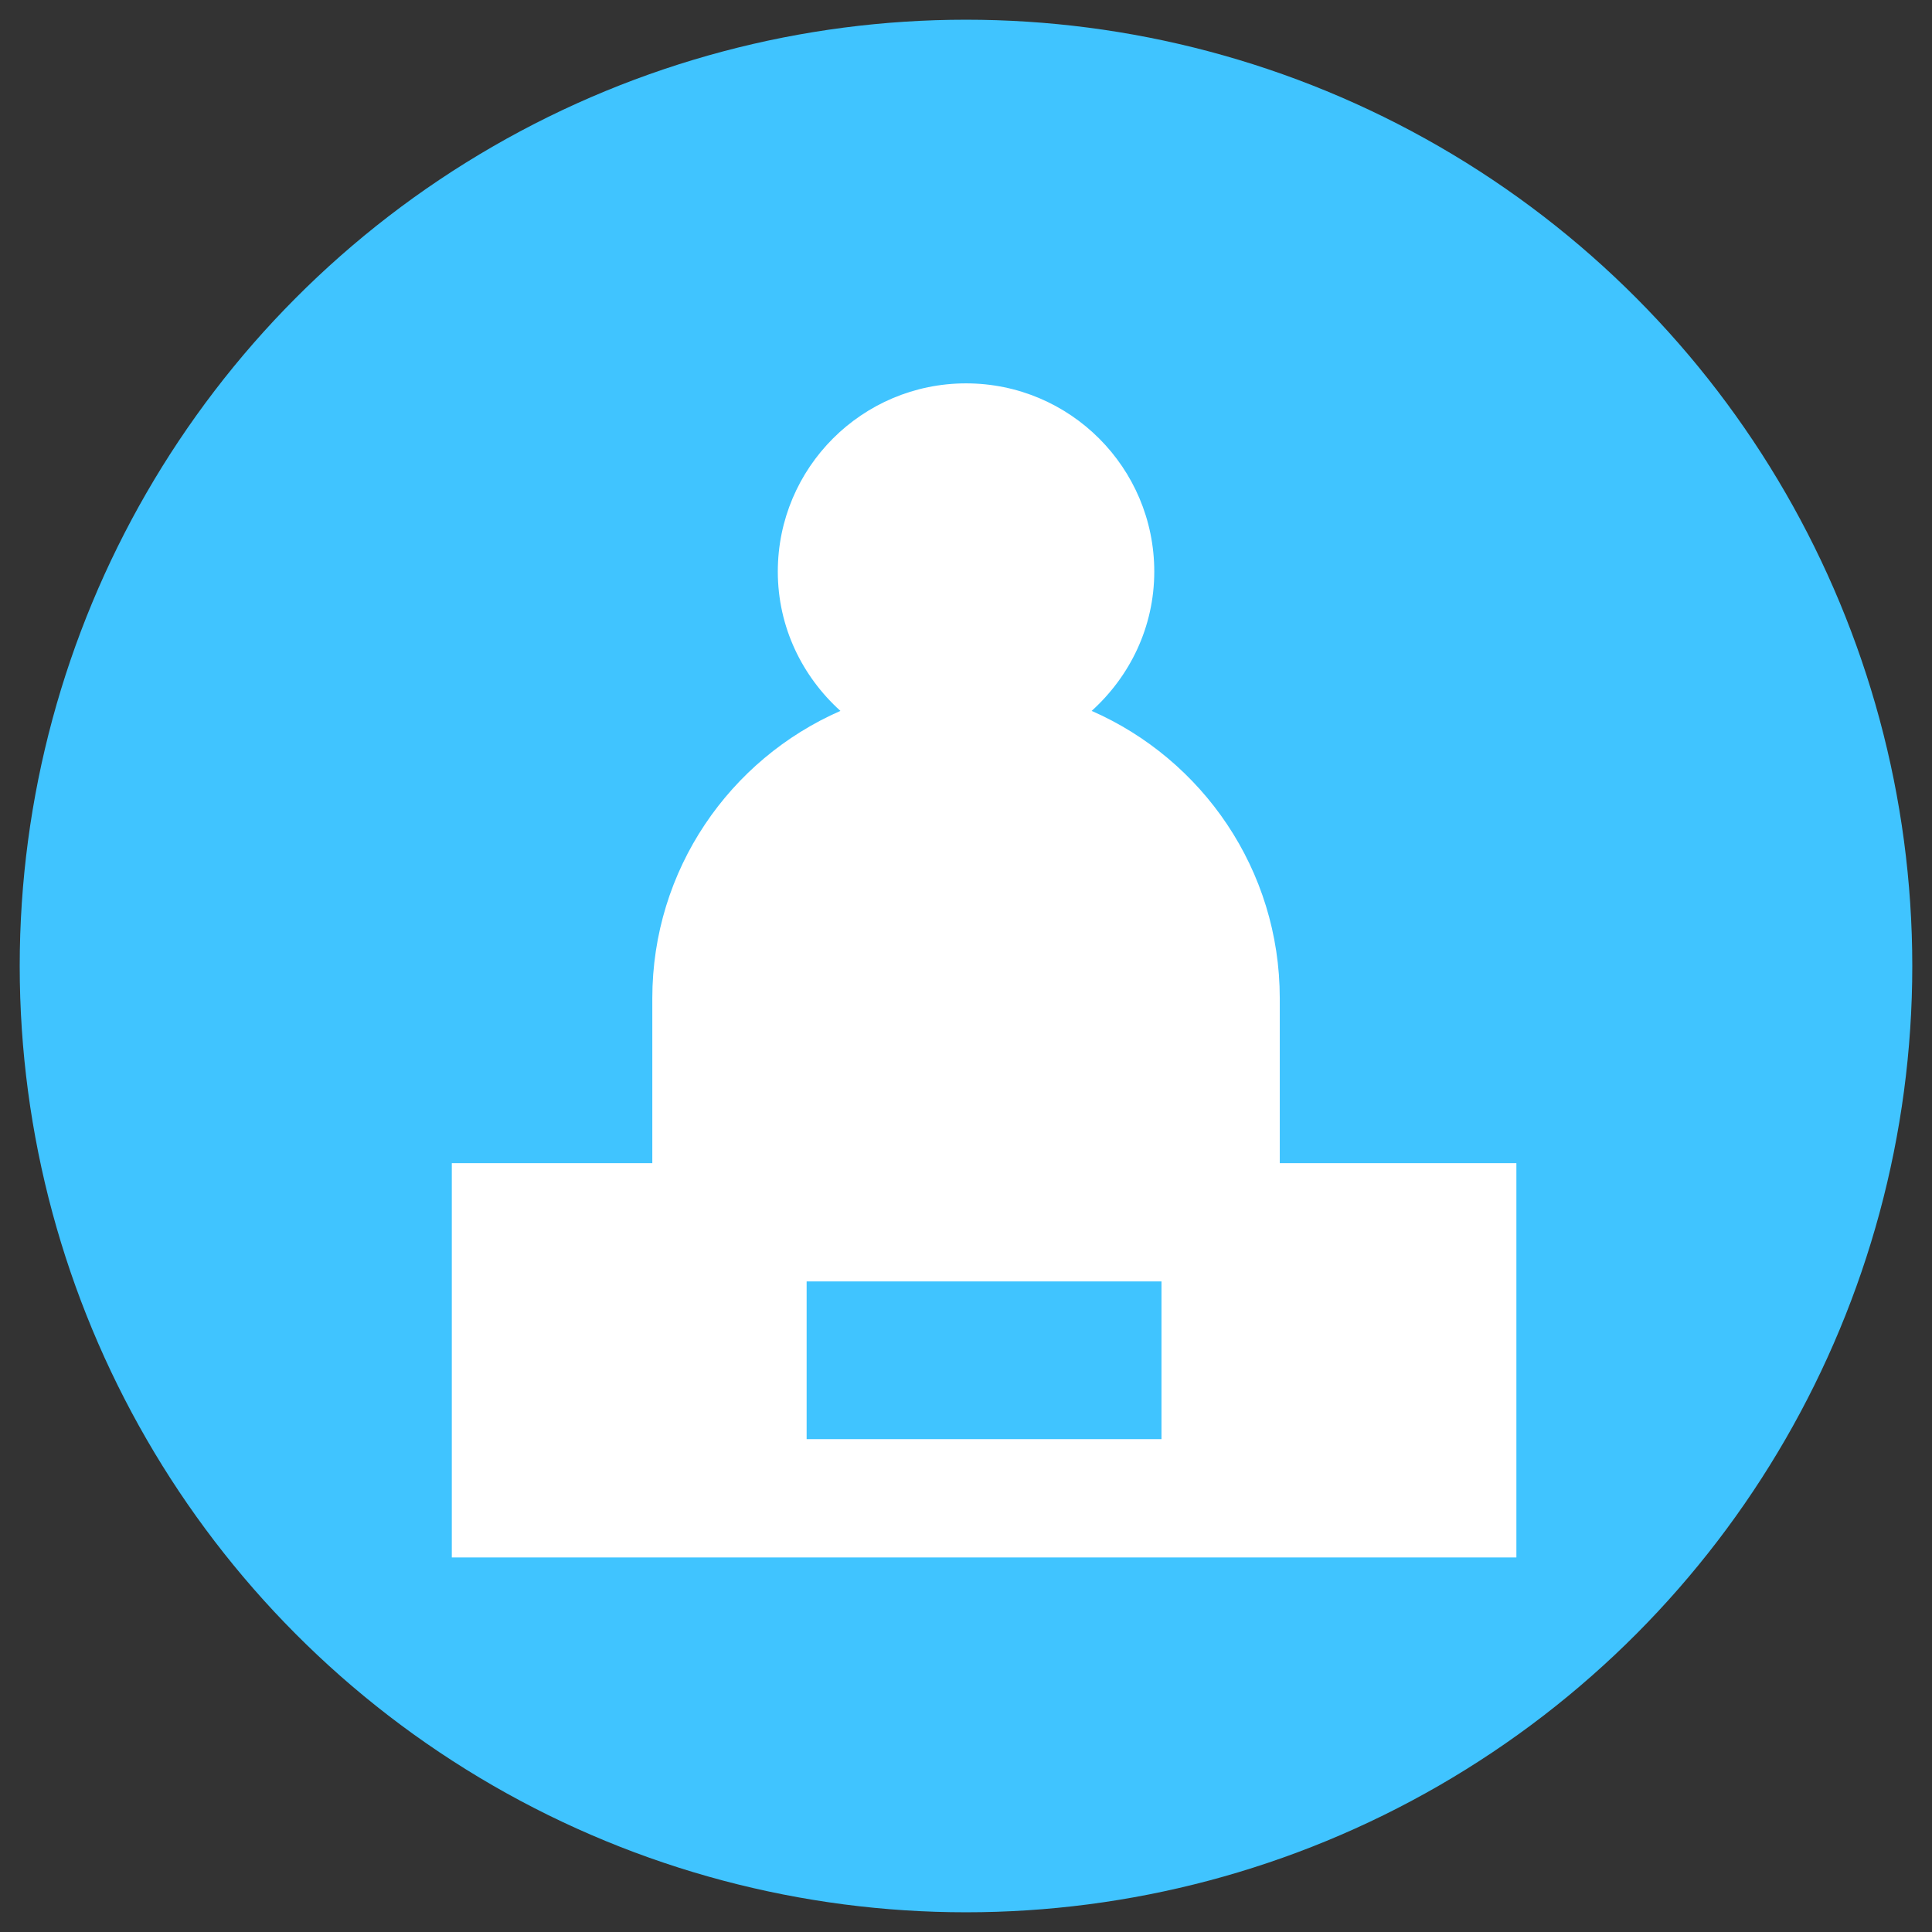
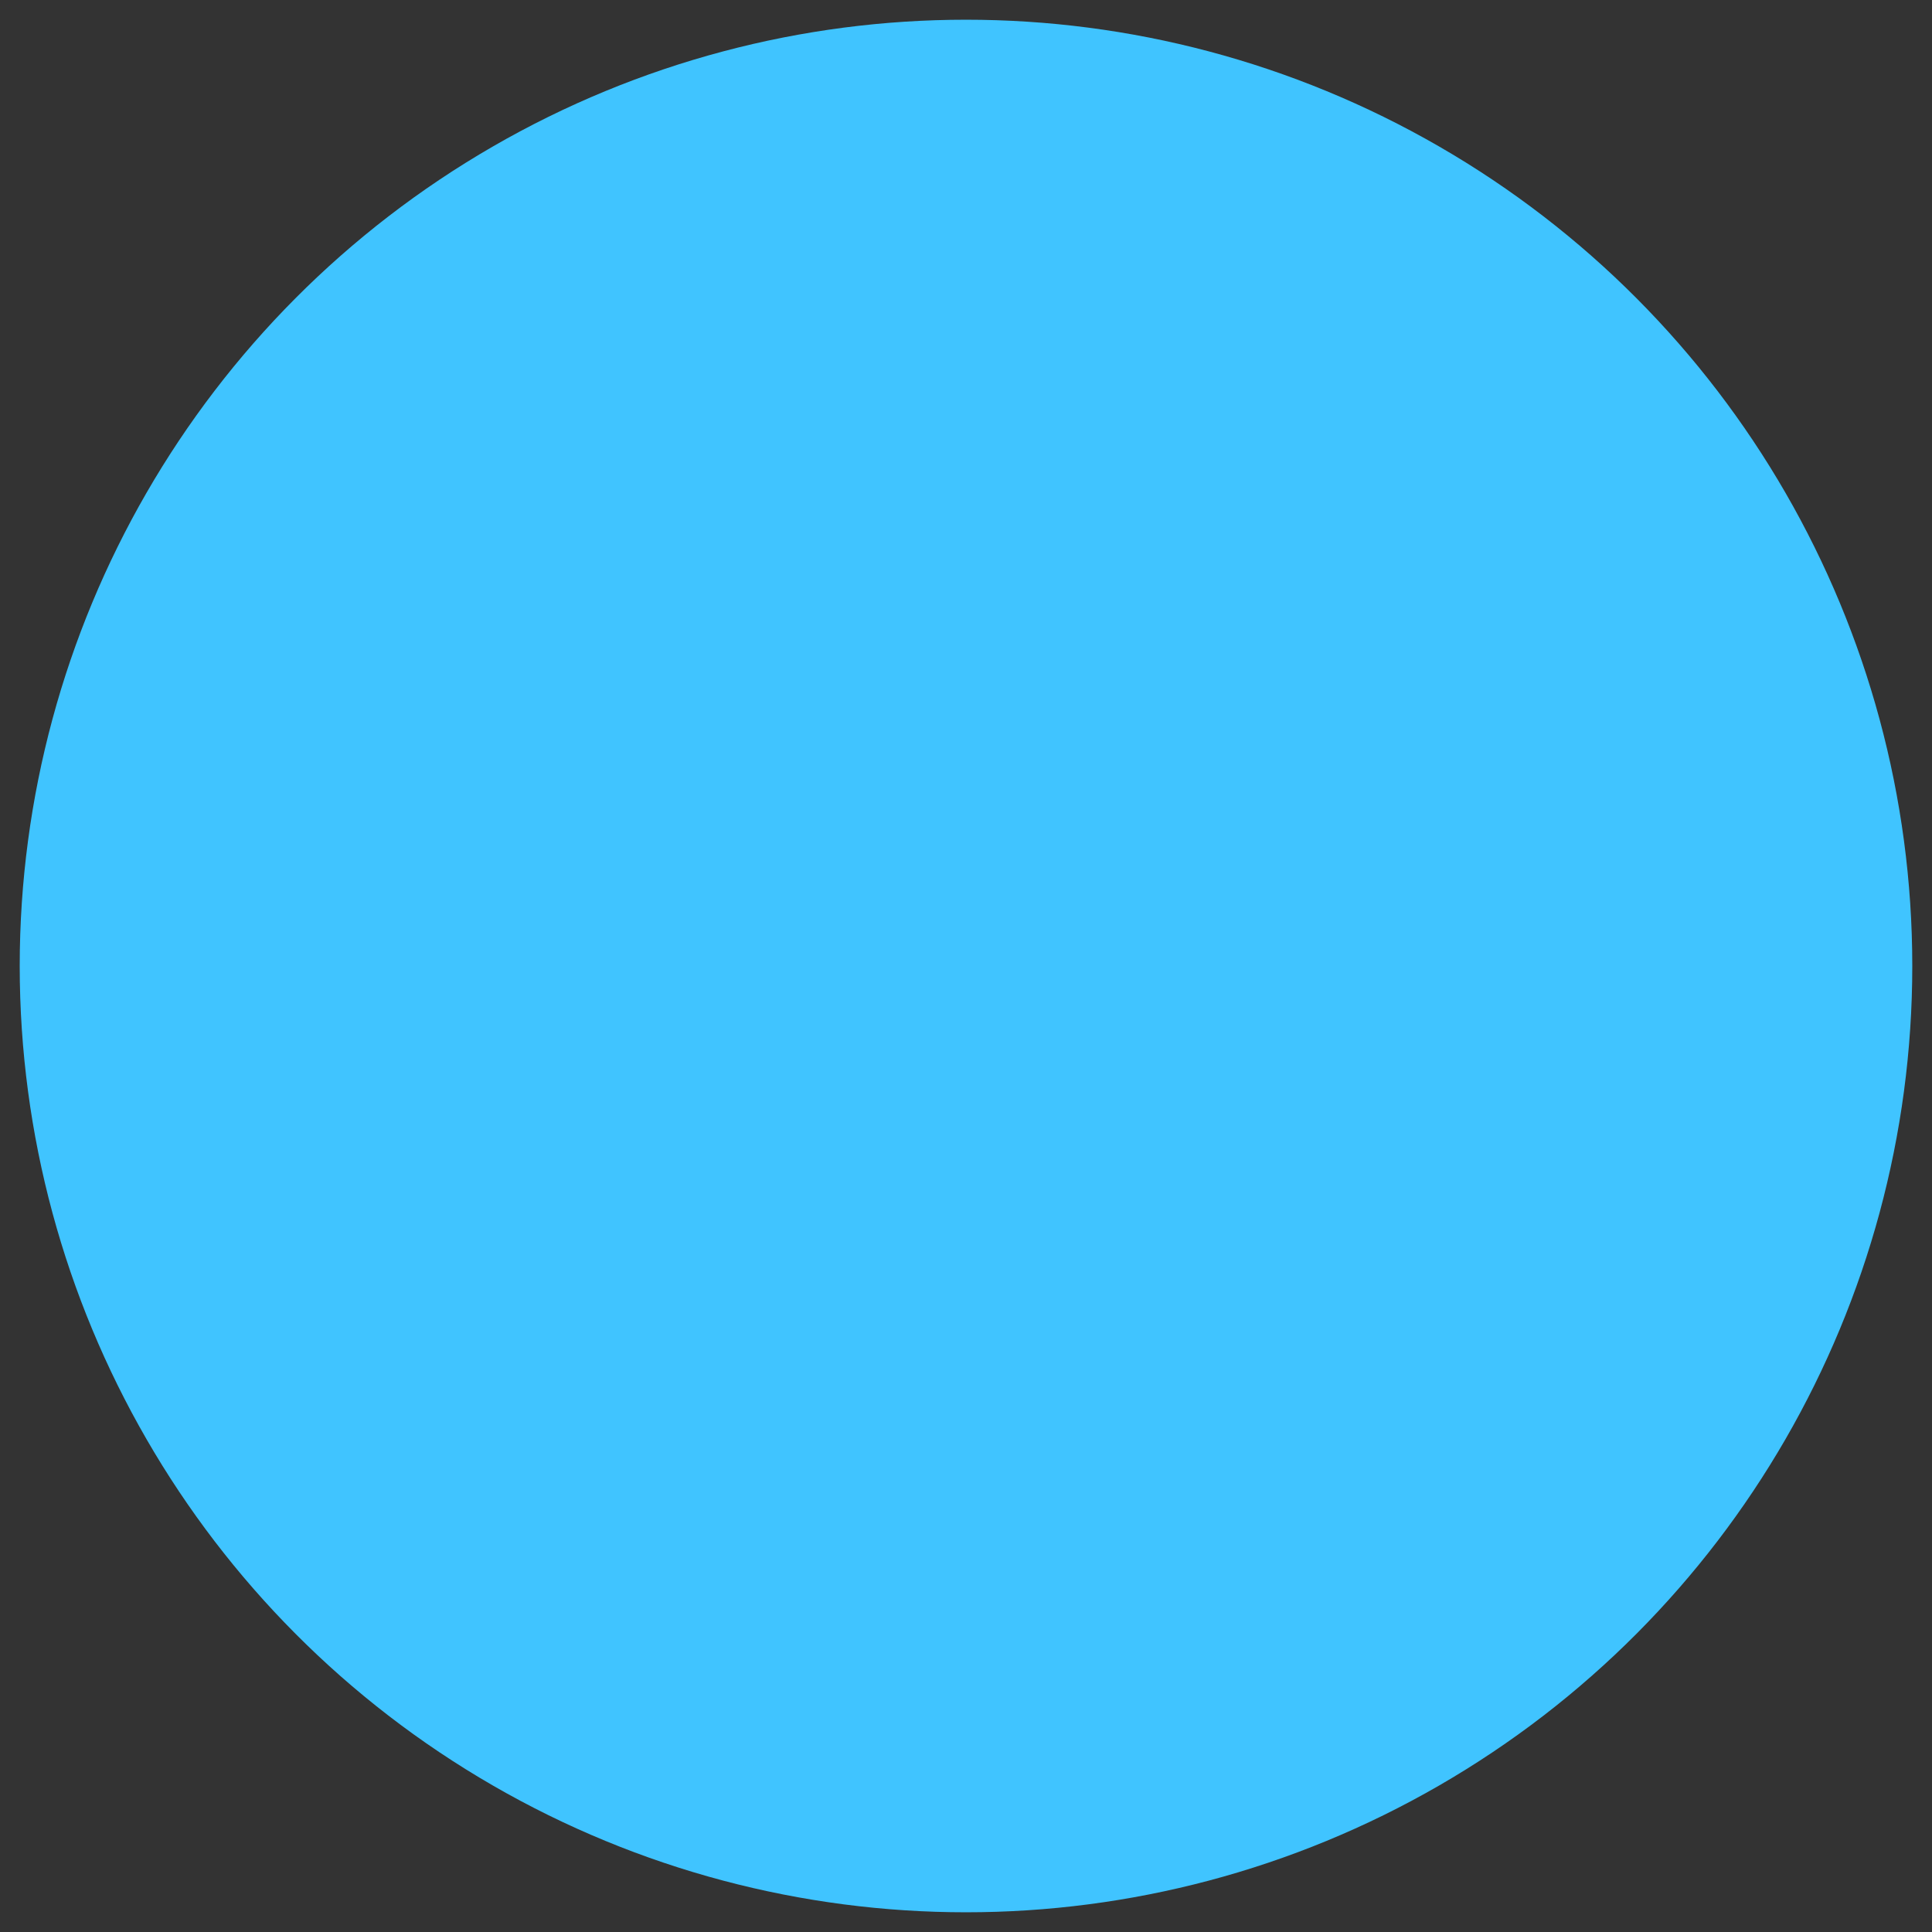
<svg xmlns="http://www.w3.org/2000/svg" id="b" width="49" height="49" viewBox="0 0 49 49">
  <rect x="0" y="0" width="49" height="49" fill="#333333" stroke="none" />
  <defs>
    <style>.e{fill:#40c4ff;}.e,.f{stroke-width:0px;}.f{fill:#fff;}</style>
  </defs>
  <circle class="e" cx="24.5" cy="24.5" r="24" />
-   <path class="f" d="M32.458,29.5v-4.181c0-3.261-1.964-6.06-4.771-7.289.968-.874,1.588-2.126,1.588-3.533,0-2.637-2.138-4.774-4.774-4.774s-4.774,2.138-4.774,4.774c0,1.407.62,2.659,1.588,3.533-2.808,1.229-4.771,4.028-4.771,7.289v4.181h-5.085v10h27v-10h-6Z" />
  <rect class="e" x="20.458" y="32.5" width="9" height="4" />
</svg>